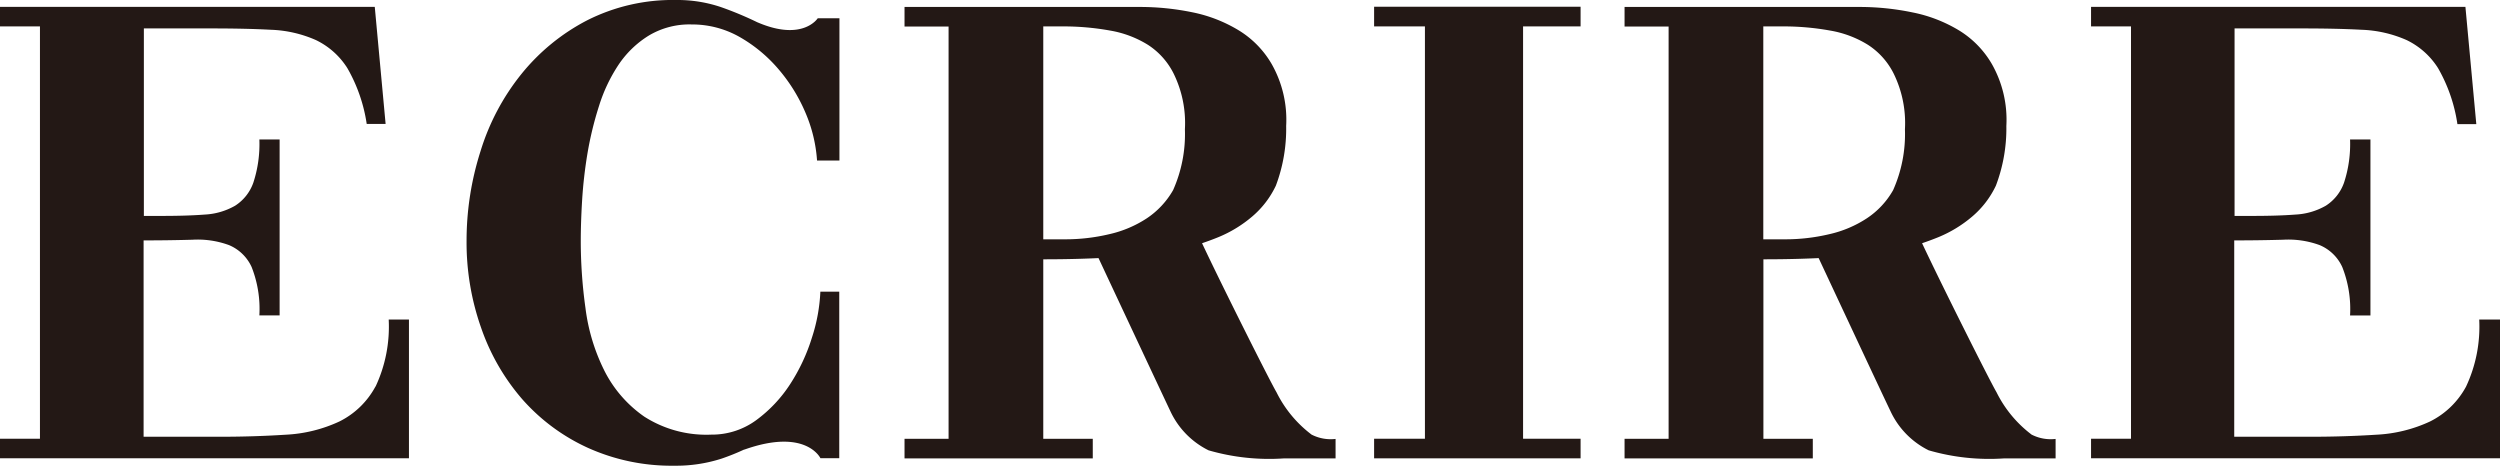
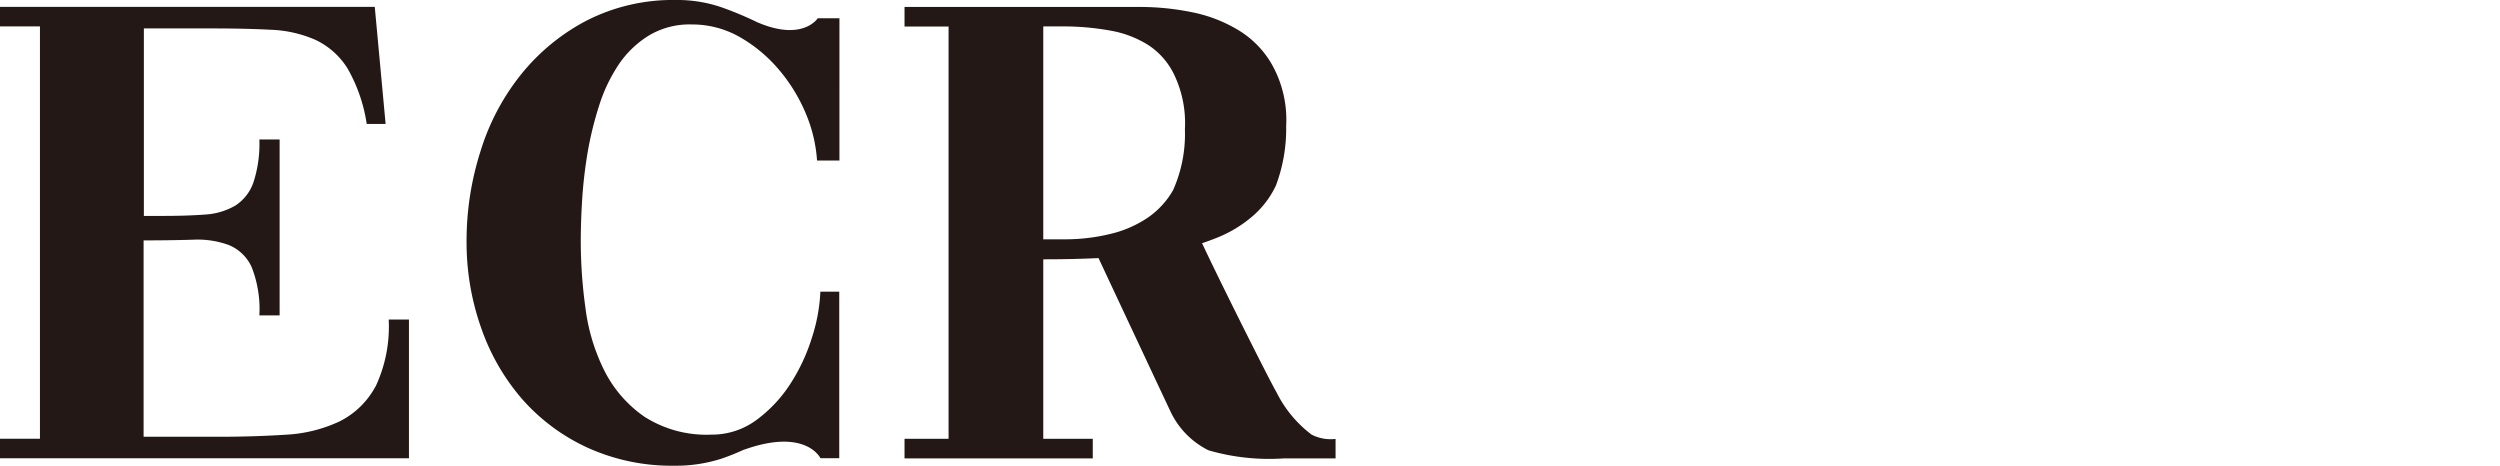
<svg xmlns="http://www.w3.org/2000/svg" width="121.45" height="22.629" viewBox="0 0 121.45 22.629">
  <g transform="translate(-890.275 -3216)">
    <path d="M18.239,18.957a4.013,4.013,0,0,1-1.746,1.694,6.968,6.968,0,0,1-2.612.645c-1.01.065-2.091.1-3.257.1H6.976V11.857c.879,0,1.668-.013,2.371-.033a4.418,4.418,0,0,1,1.778.261,2.094,2.094,0,0,1,1.1,1.068A5.548,5.548,0,0,1,12.6,15.5h.984V6.952H12.6a6,6,0,0,1-.293,2.1,2.188,2.188,0,0,1-.886,1.12,3.3,3.3,0,0,1-1.479.43c-.593.046-1.3.065-2.1.065H6.989V1.559h3.289c1.075,0,2.032.02,2.879.065a5.917,5.917,0,0,1,2.189.5,3.7,3.7,0,0,1,1.531,1.368A7.7,7.7,0,0,1,17.815,6.2h.918L18.206.51H0v.951H1.941v20.03H0v.951H19.867V15.7h-.984a6.839,6.839,0,0,1-.638,3.257Z" transform="translate(890.275 3215.822)" fill="#231815" />
-     <path d="M102.48,1.458h2.469v20.03H102.48v.951h10.031v-.951h-2.794V1.458h2.794V.5H102.48Z" transform="translate(854.549 3215.826)" fill="#231815" />
-     <path d="M174.807,15.7a6.839,6.839,0,0,1-.638,3.257,4.013,4.013,0,0,1-1.746,1.694,6.968,6.968,0,0,1-2.612.645c-1.01.065-2.1.1-3.257.1h-3.648V11.857c.879,0,1.668-.013,2.371-.033a4.418,4.418,0,0,1,1.778.261,2.094,2.094,0,0,1,1.1,1.068,5.548,5.548,0,0,1,.378,2.351h.99V6.952h-.99a6,6,0,0,1-.293,2.1,2.188,2.188,0,0,1-.886,1.12,3.3,3.3,0,0,1-1.479.43c-.593.046-1.3.065-2.1.065h-.853V1.559h3.289c1.075,0,2.032.02,2.879.065a5.917,5.917,0,0,1,2.189.5,3.7,3.7,0,0,1,1.531,1.368,7.7,7.7,0,0,1,.938,2.716h.918L174.137.51H155.95v.951h1.941v20.03H155.95v.951h19.867V15.7h-.99Z" transform="translate(835.908 3215.822)" fill="#231815" />
    <path d="M48.932,1.088A16.657,16.657,0,0,0,47.153.345,6.586,6.586,0,0,0,44.984,0a9.221,9.221,0,0,0-4.325.984,10.015,10.015,0,0,0-3.2,2.612,11.2,11.2,0,0,0-1.987,3.752,14.3,14.3,0,0,0-.677,4.358,12.442,12.442,0,0,0,.71,4.227A10.53,10.53,0,0,0,37.506,19.4a9.5,9.5,0,0,0,3.172,2.351,9.883,9.883,0,0,0,4.208.873,7.2,7.2,0,0,0,2.3-.345,11.053,11.053,0,0,0,1.1-.443v.007c3-1.068,3.7.417,3.7.417H52.9v-8.09h-.918a8.318,8.318,0,0,1-.41,2.234,9.039,9.039,0,0,1-1.055,2.254,6.663,6.663,0,0,1-1.641,1.746,3.634,3.634,0,0,1-2.189.71,5.594,5.594,0,0,1-3.257-.873,6,6,0,0,1-1.941-2.234,9.422,9.422,0,0,1-.918-3.042,23.49,23.49,0,0,1-.228-3.257c0-.567.02-1.225.065-1.974a22.154,22.154,0,0,1,.261-2.286,16.658,16.658,0,0,1,.56-2.3,7.83,7.83,0,0,1,.951-2.006,4.811,4.811,0,0,1,1.466-1.413,3.844,3.844,0,0,1,2.091-.541,4.669,4.669,0,0,1,2.319.606,7.1,7.1,0,0,1,1.889,1.563,8.1,8.1,0,0,1,1.316,2.124,7.093,7.093,0,0,1,.56,2.319h1.088V.886H51.856s-.723,1.146-2.925.2Z" transform="translate(878.146 3216)" fill="#231815" />
    <path d="M87.249,21.306a5.8,5.8,0,0,1-1.72-2.071c-.3-.5-2.677-5.237-3.615-7.237.267-.091.534-.189.788-.293a6.11,6.11,0,0,0,1.661-1.016A4.473,4.473,0,0,0,85.5,9.2,7.851,7.851,0,0,0,86,6.3a5.481,5.481,0,0,0-.7-3,4.646,4.646,0,0,0-1.6-1.641A6.981,6.981,0,0,0,81.452.781,12.649,12.649,0,0,0,78.872.52H67.46v.951H69.6V21.5H67.46v.951h9.145V21.5H74.2V12.779c.358,0,1.446,0,2.684-.059,1,2.137,3.224,6.879,3.491,7.439a4,4,0,0,0,1.856,1.9,10.573,10.573,0,0,0,3.674.391H88.4v-.945a2.031,2.031,0,0,1-1.146-.2ZM74.2,11.815V1.465h.951a12.723,12.723,0,0,1,2.286.2,5.1,5.1,0,0,1,1.856.7A3.551,3.551,0,0,1,80.54,3.77a5.449,5.449,0,0,1,.541,2.69,6.7,6.7,0,0,1-.573,2.957,4.064,4.064,0,0,1-1.283,1.374,5.542,5.542,0,0,1-1.824.769,9.235,9.235,0,0,1-2.124.248H74.189Z" transform="translate(866.757 3215.818)" fill="#231815" />
-     <path d="M140.949,21.306a5.8,5.8,0,0,1-1.72-2.071c-.3-.5-2.677-5.237-3.615-7.237.267-.091.534-.189.788-.293a6.11,6.11,0,0,0,1.661-1.016A4.473,4.473,0,0,0,139.2,9.2a7.851,7.851,0,0,0,.508-2.9,5.481,5.481,0,0,0-.7-3,4.645,4.645,0,0,0-1.6-1.641,6.981,6.981,0,0,0-2.254-.873A12.649,12.649,0,0,0,132.572.52H121.16v.951H123.3V21.5H121.16v.951h9.145V21.5h-2.4V12.779c.358,0,1.446,0,2.684-.059,1,2.137,3.218,6.879,3.491,7.439a4,4,0,0,0,1.856,1.9,10.573,10.573,0,0,0,3.674.391H142.1v-.945a2.031,2.031,0,0,1-1.146-.2ZM127.9,11.815V1.465h.951a12.671,12.671,0,0,1,2.286.2,5.1,5.1,0,0,1,1.856.7A3.55,3.55,0,0,1,134.24,3.77a5.449,5.449,0,0,1,.541,2.69,6.7,6.7,0,0,1-.573,2.957,4,4,0,0,1-1.283,1.374,5.542,5.542,0,0,1-1.824.769,9.235,9.235,0,0,1-2.123.248h-1.088Z" transform="translate(848.036 3215.818)" fill="#231815" />
  </g>
</svg>